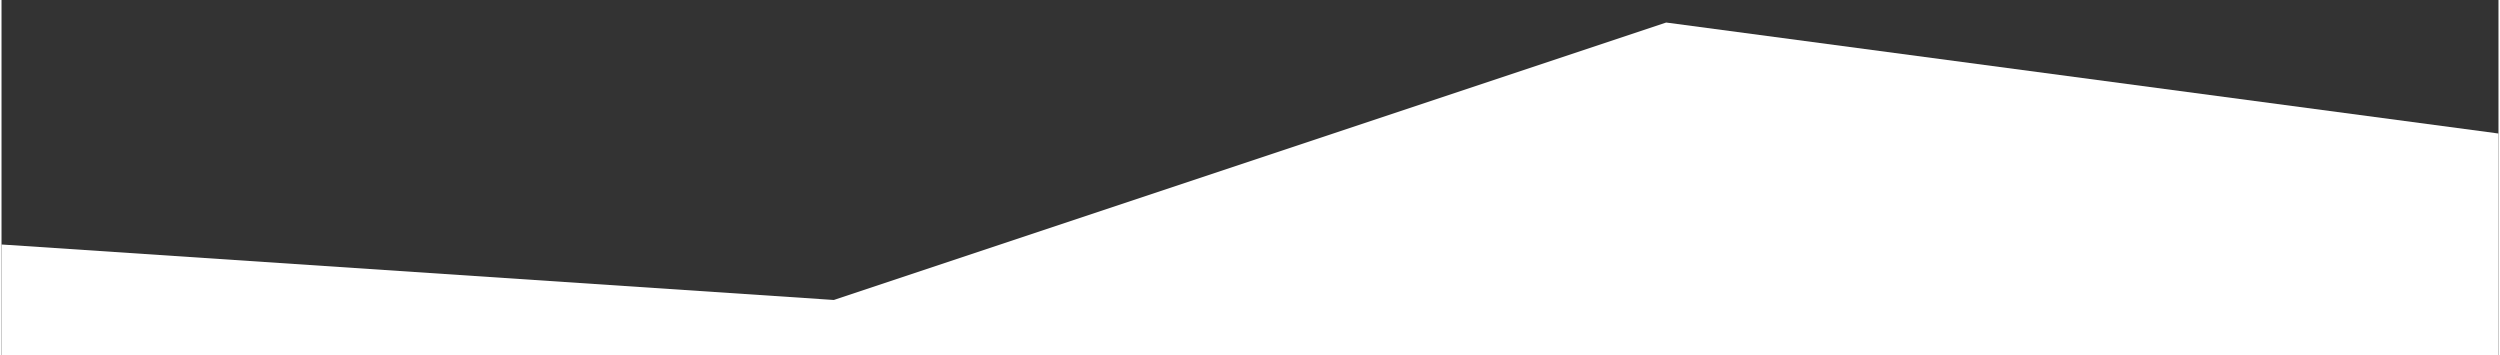
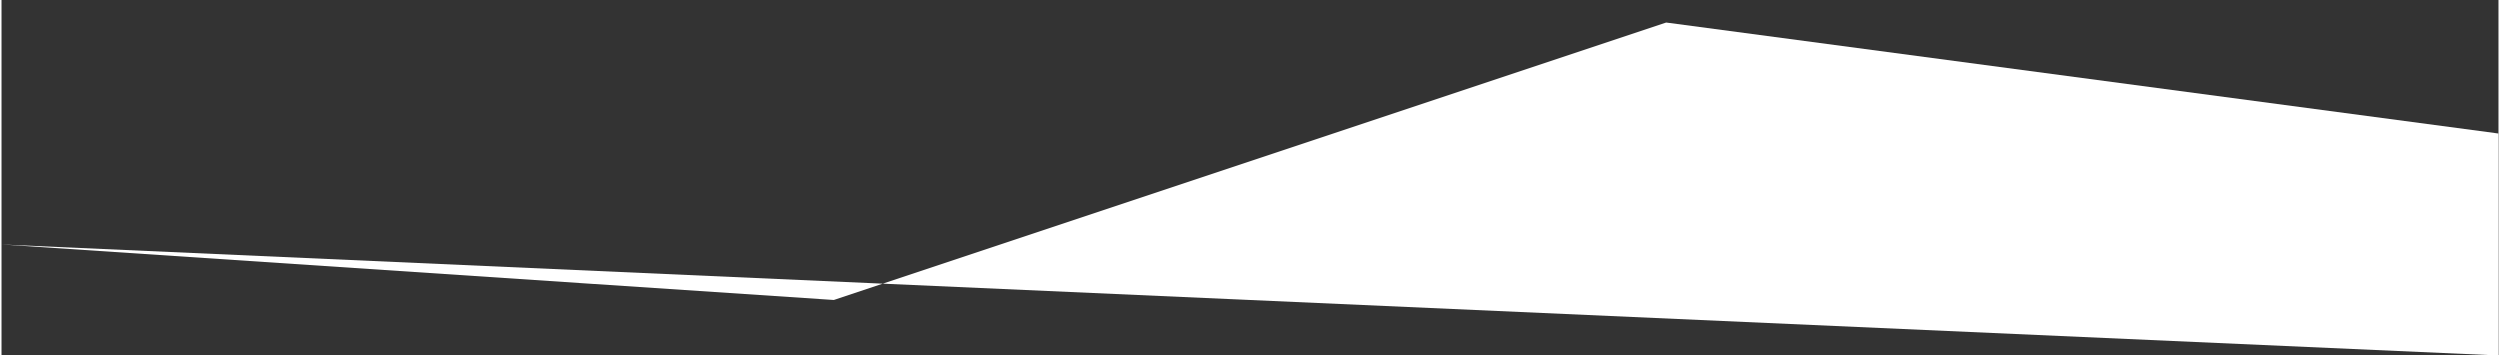
<svg xmlns="http://www.w3.org/2000/svg" version="1.2" viewBox="0 0 1440 205" width="1920" height="273">
  <rect x="0" y="0" width="1440" height="205" fill="#333333" stroke="none" />
  <title>wave (1)-svg</title>
  <style> .s0 { fill: #ffffff } </style>
-   <path id="Layer" class="s0" d="m0 141l480 32 480-160 480 64v128h-480-480-480z" />
+   <path id="Layer" class="s0" d="m0 141l480 32 480-160 480 64v128z" />
</svg>